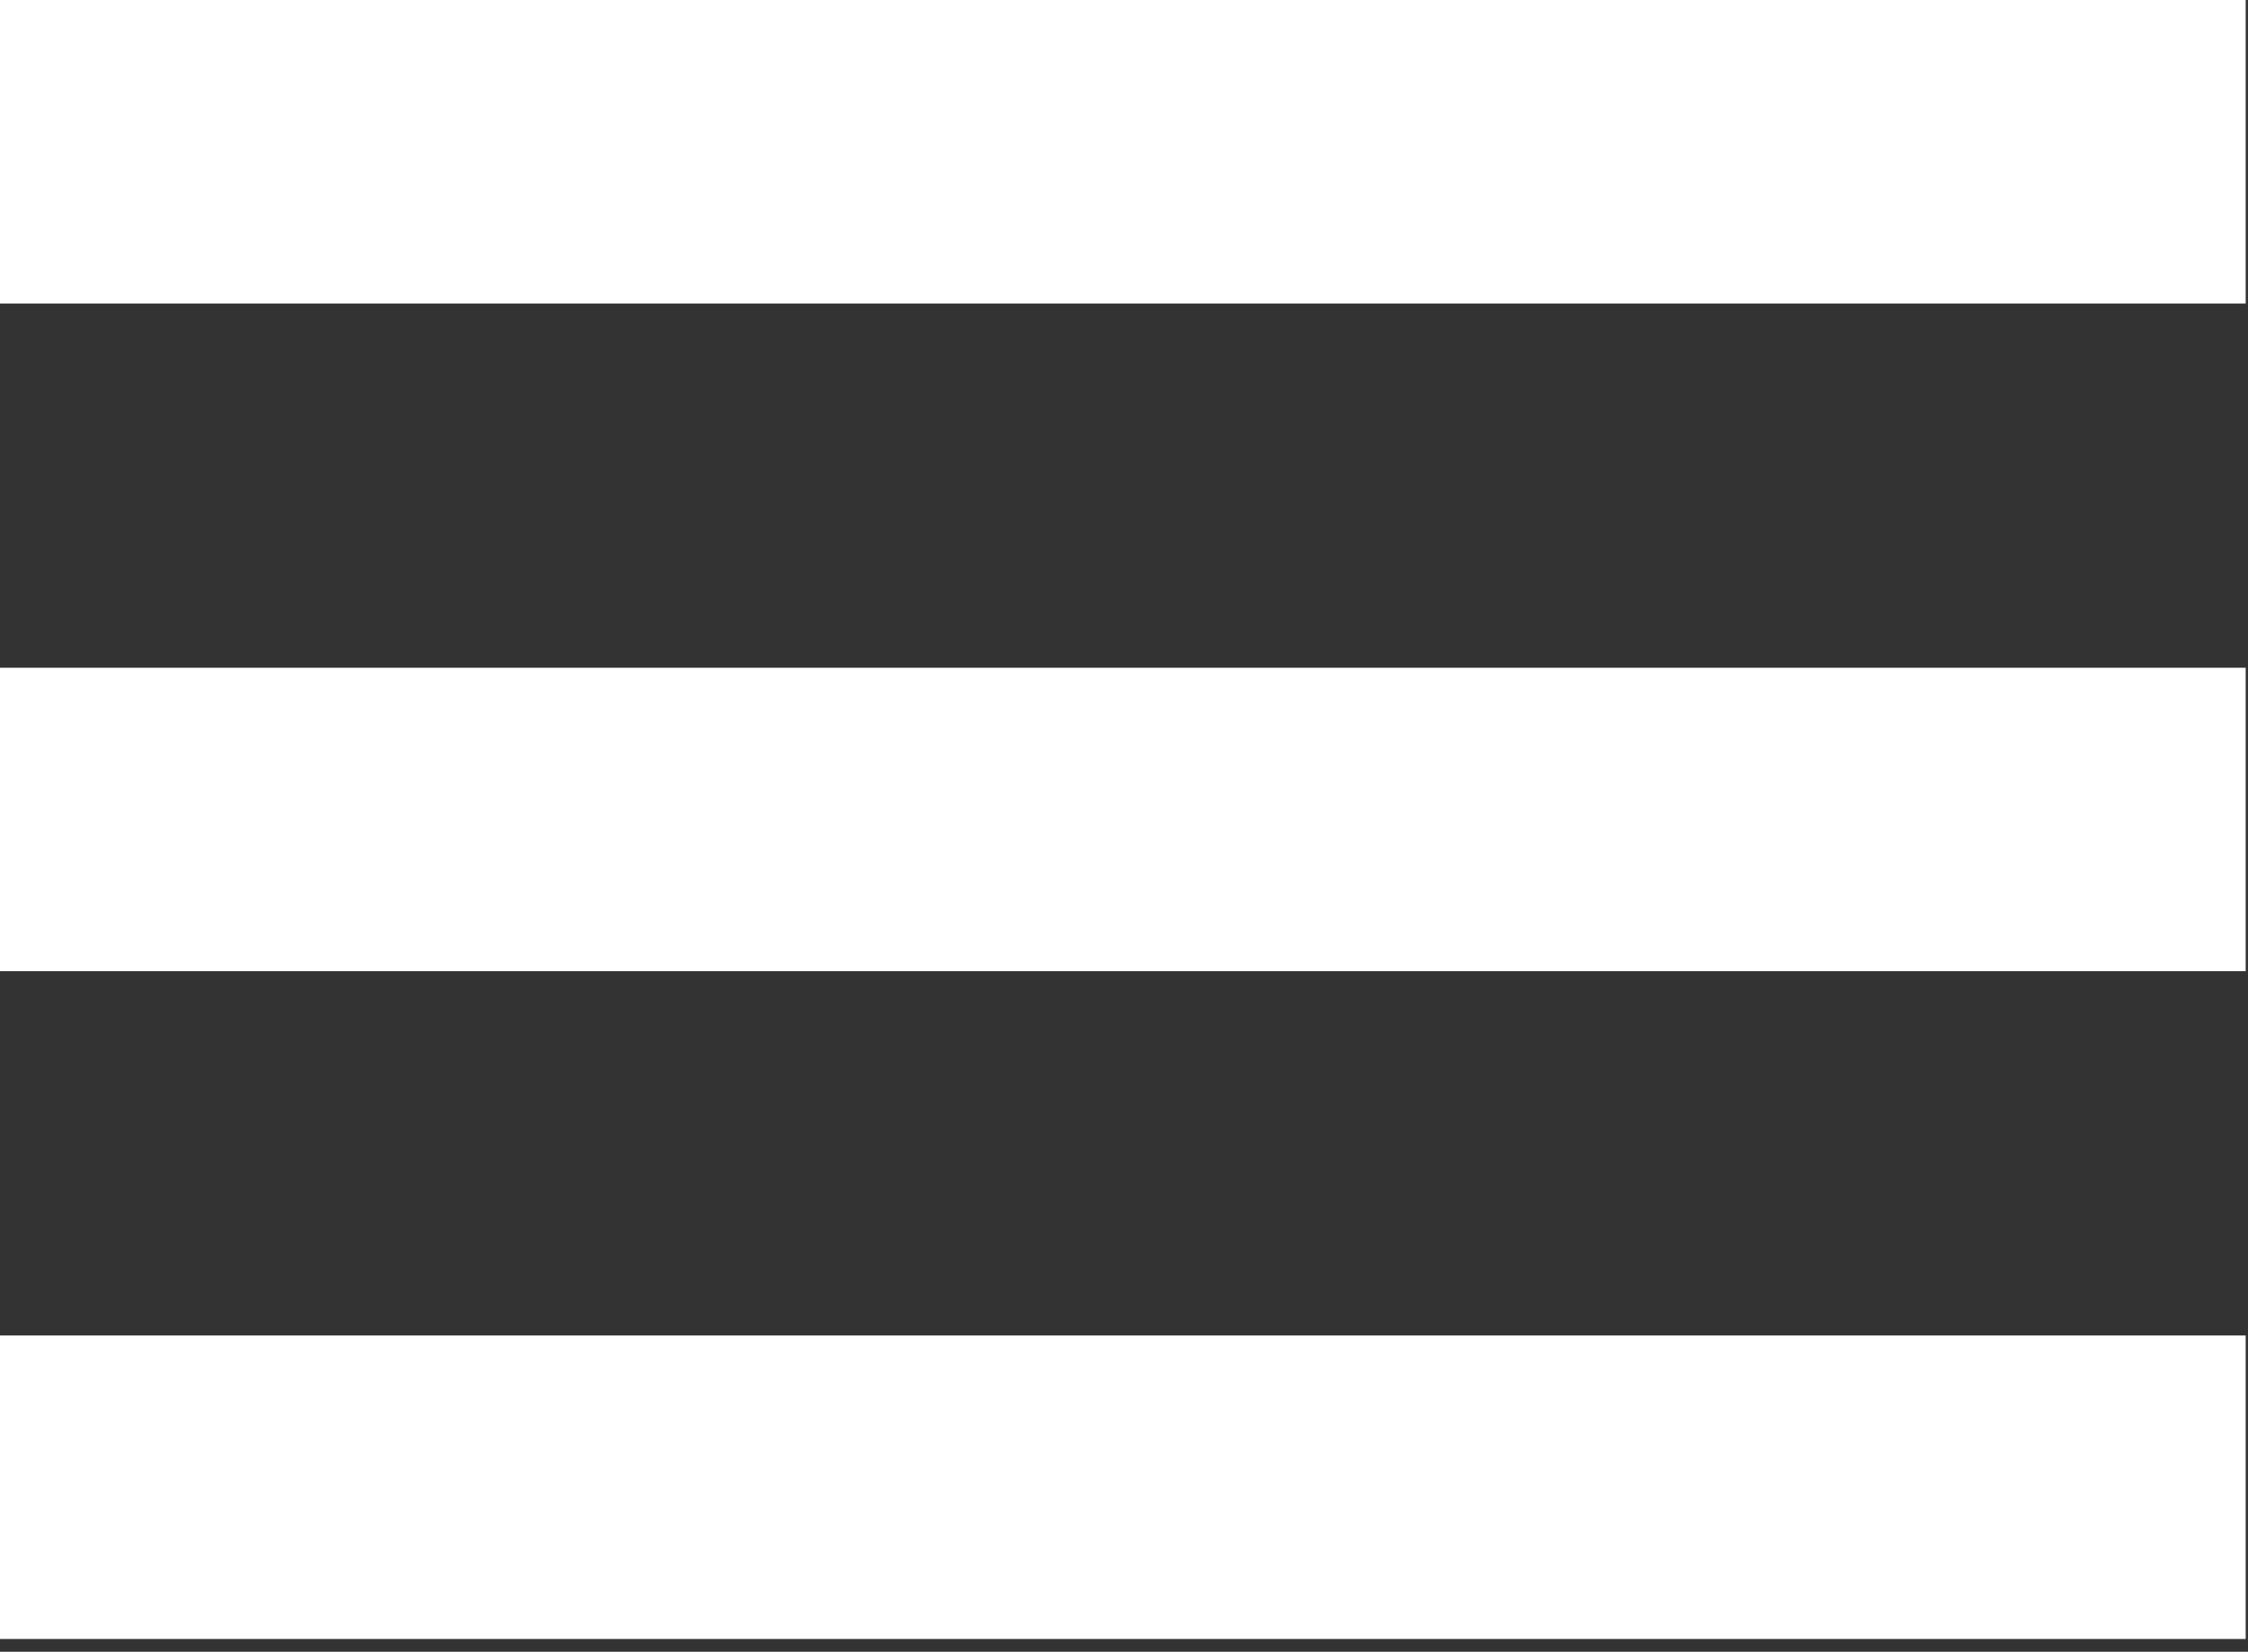
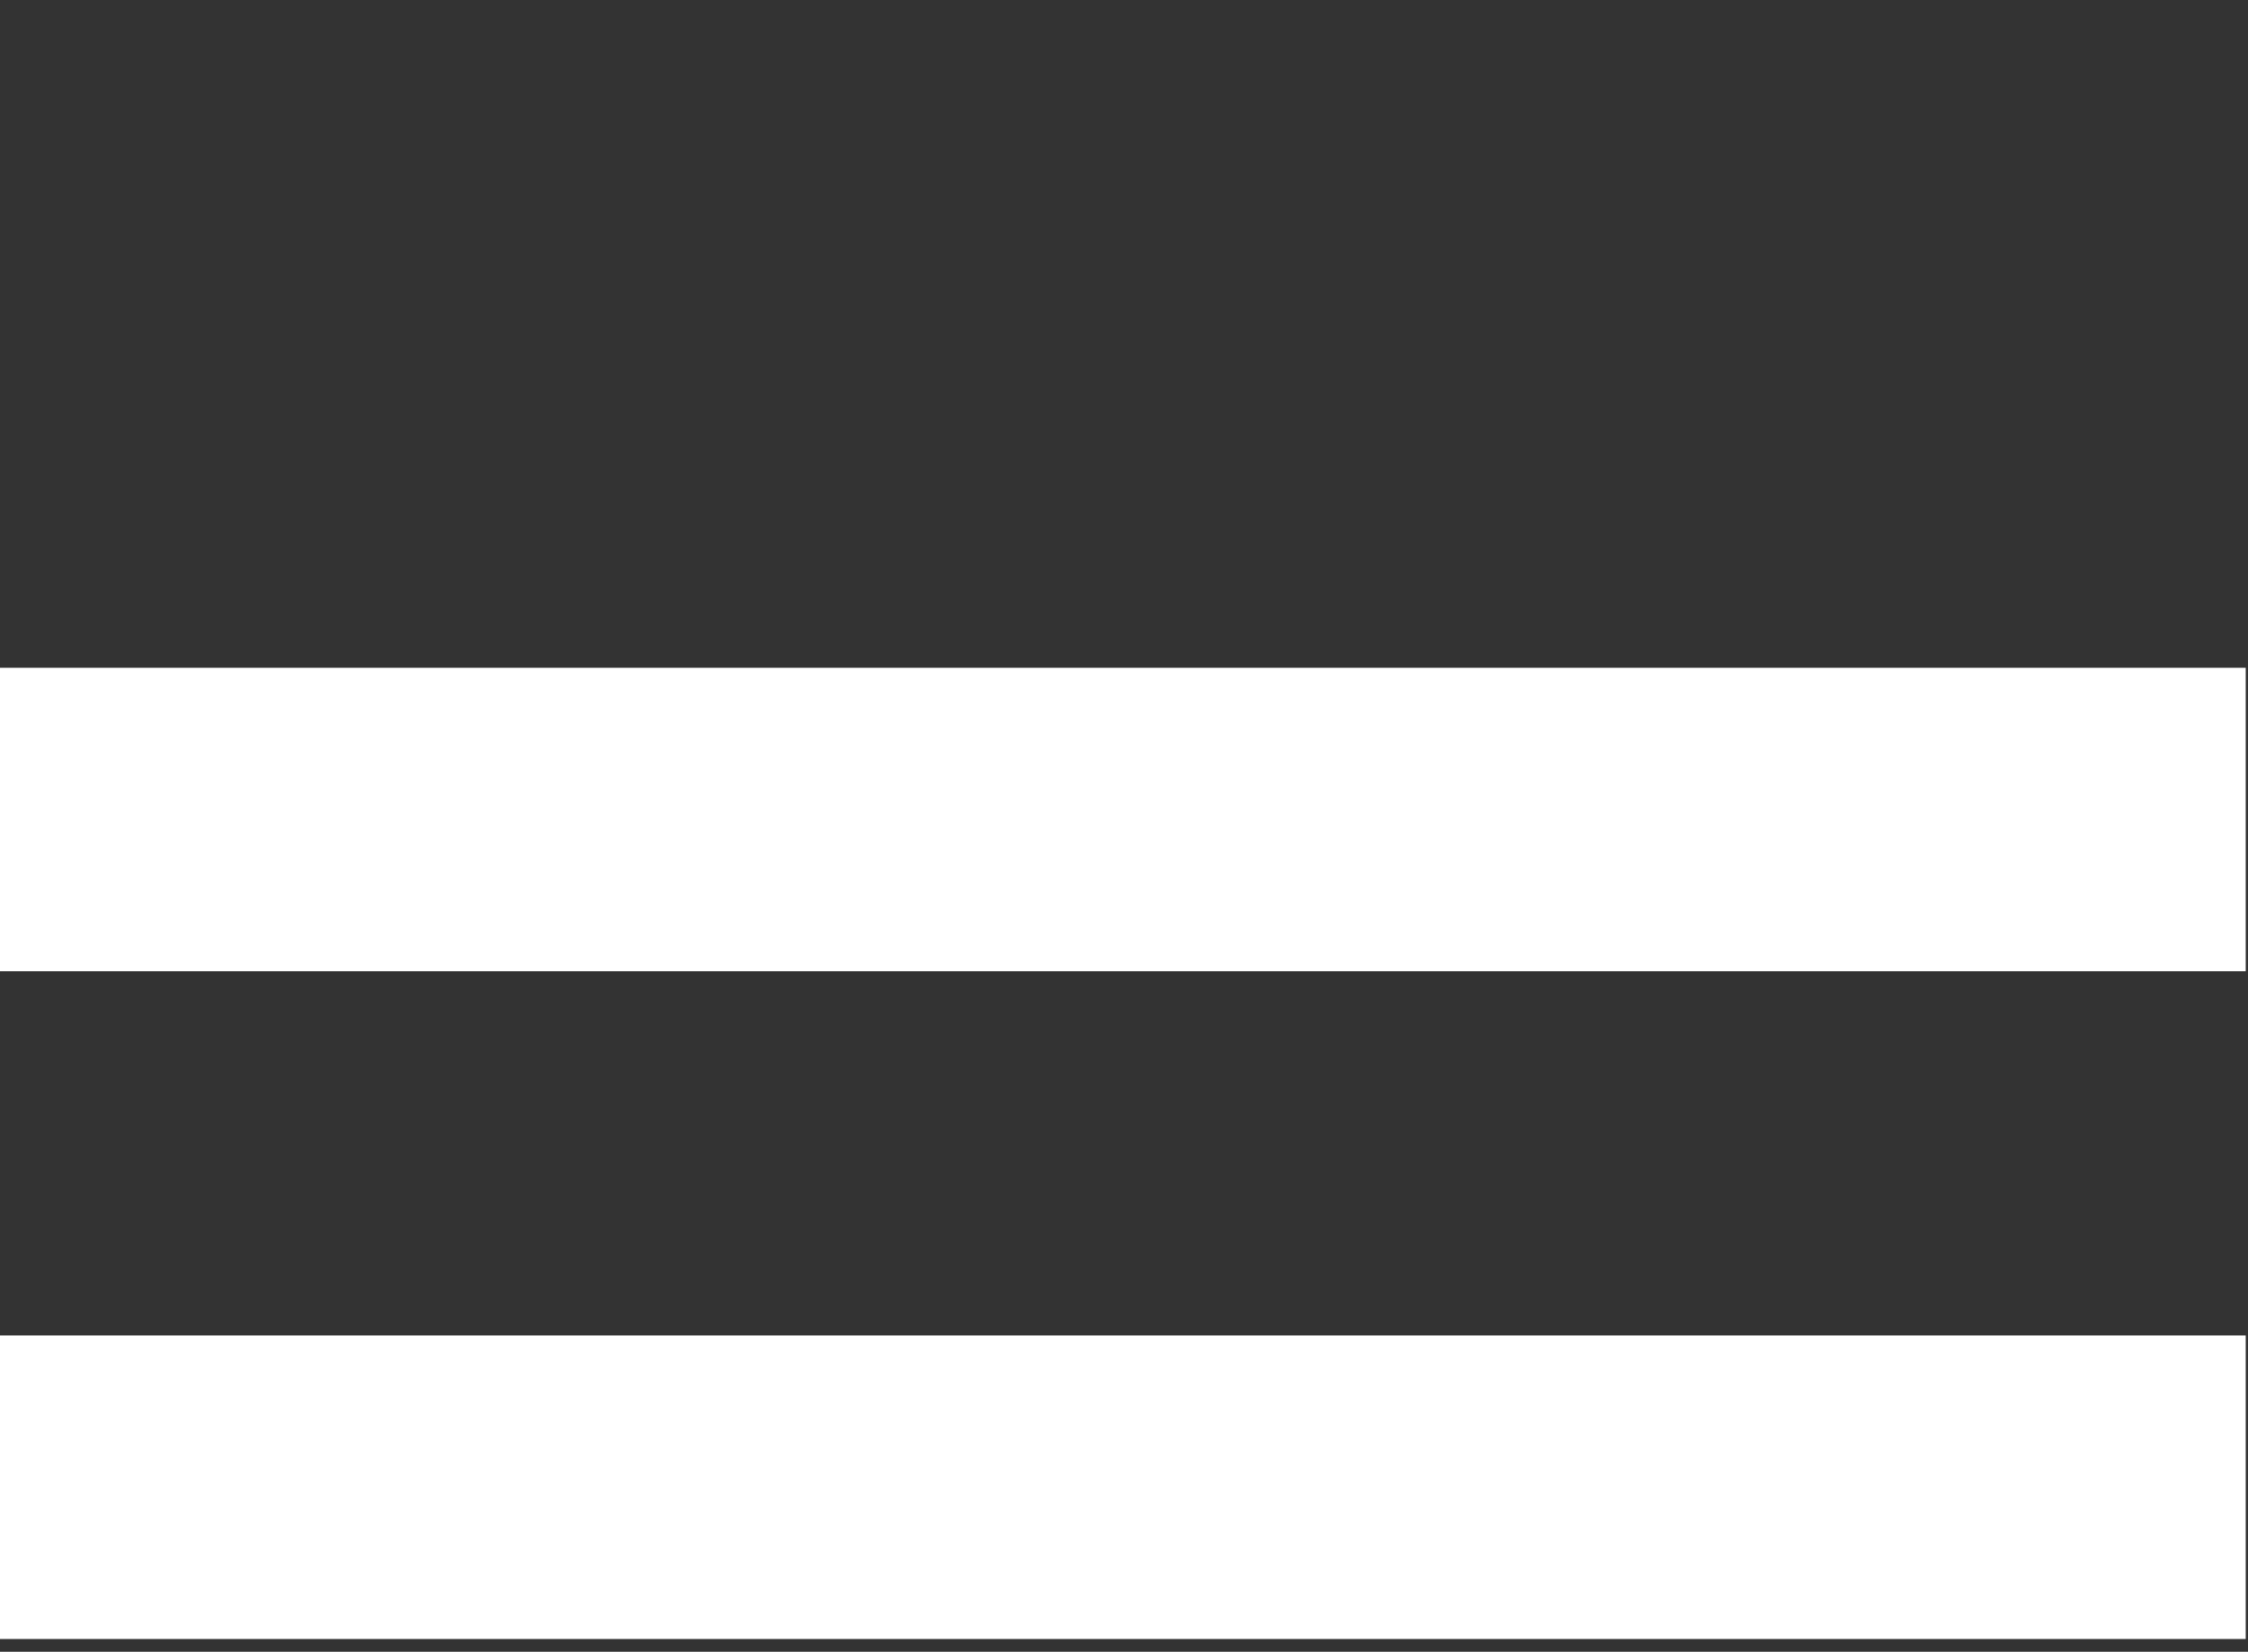
<svg xmlns="http://www.w3.org/2000/svg" width="49" height="36" viewBox="0 0 49 36" fill="none">
  <rect x="0" y="0" width="49" height="36" fill="#333333" stroke="none" />
  <g clip-path="url(#clip0_8313_1712)">
-     <rect width="48.95" height="6.615" fill="white" />
    <rect y="14.553" width="48.95" height="6.615" fill="white" />
    <rect y="29.106" width="48.95" height="6.615" fill="white" />
  </g>
  <defs>
    <clipPath id="clip0_8313_1712">
      <rect width="48.95" height="35.721" fill="white" />
    </clipPath>
  </defs>
</svg>